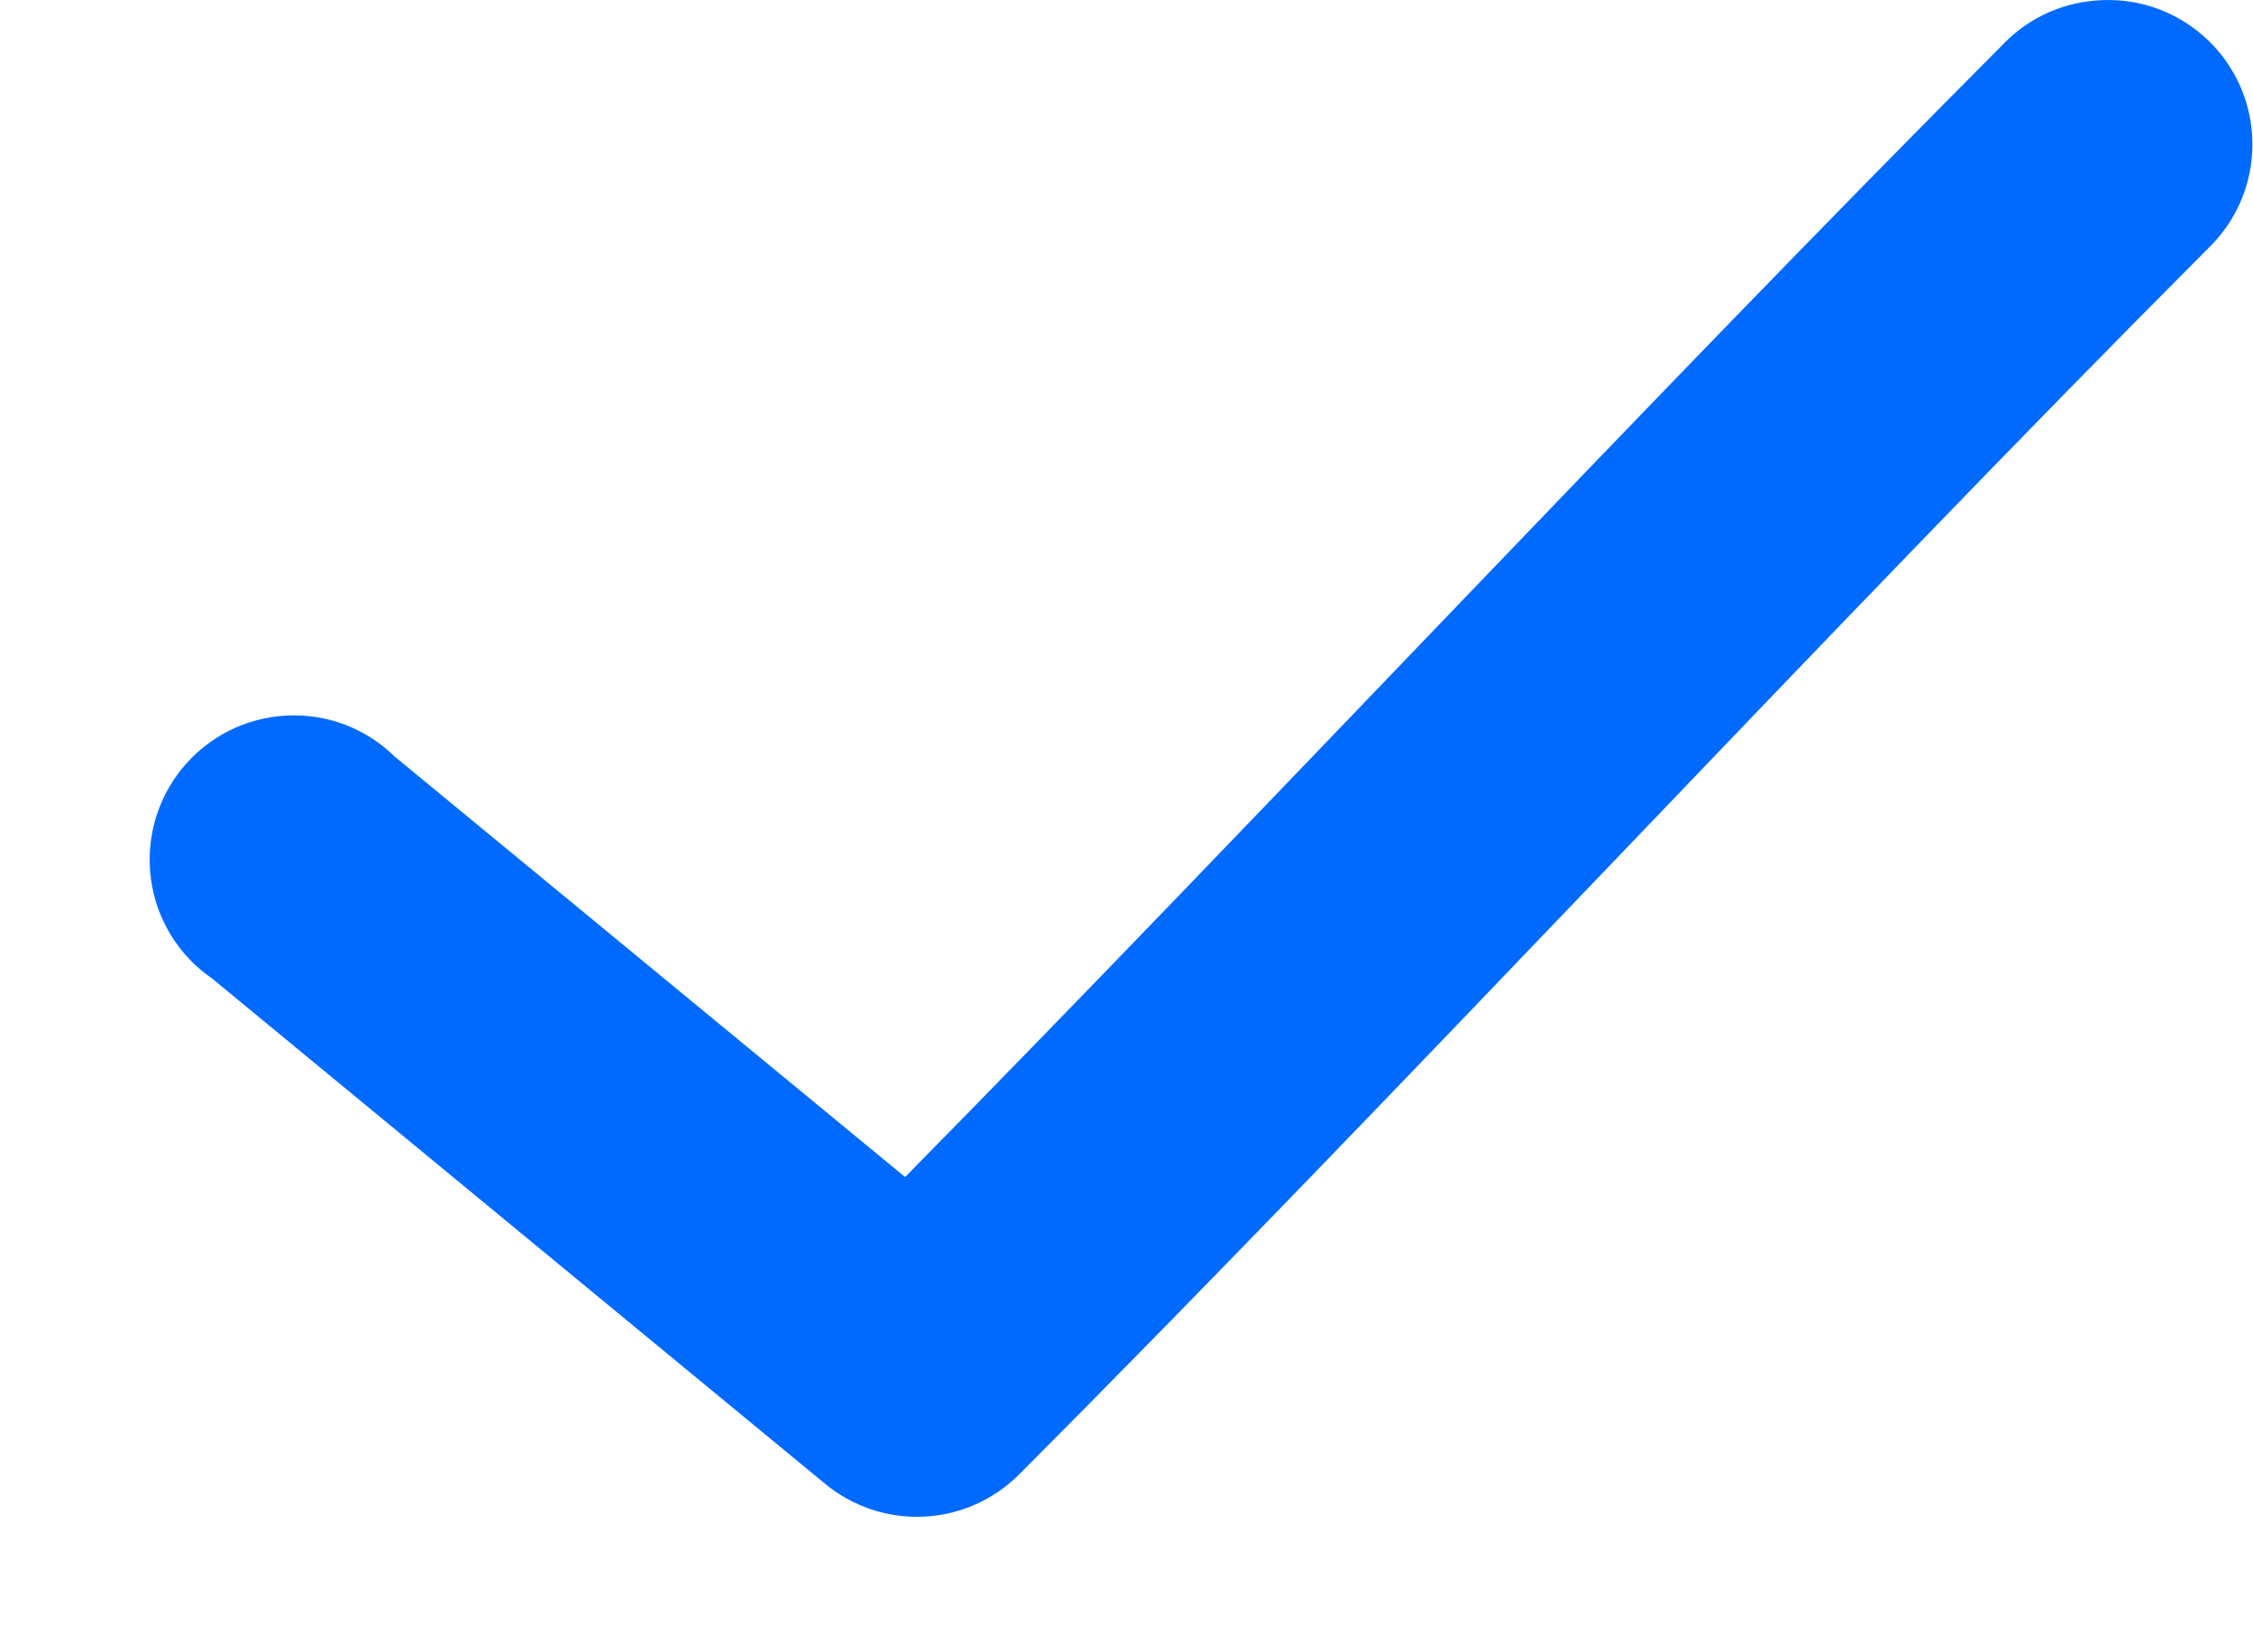
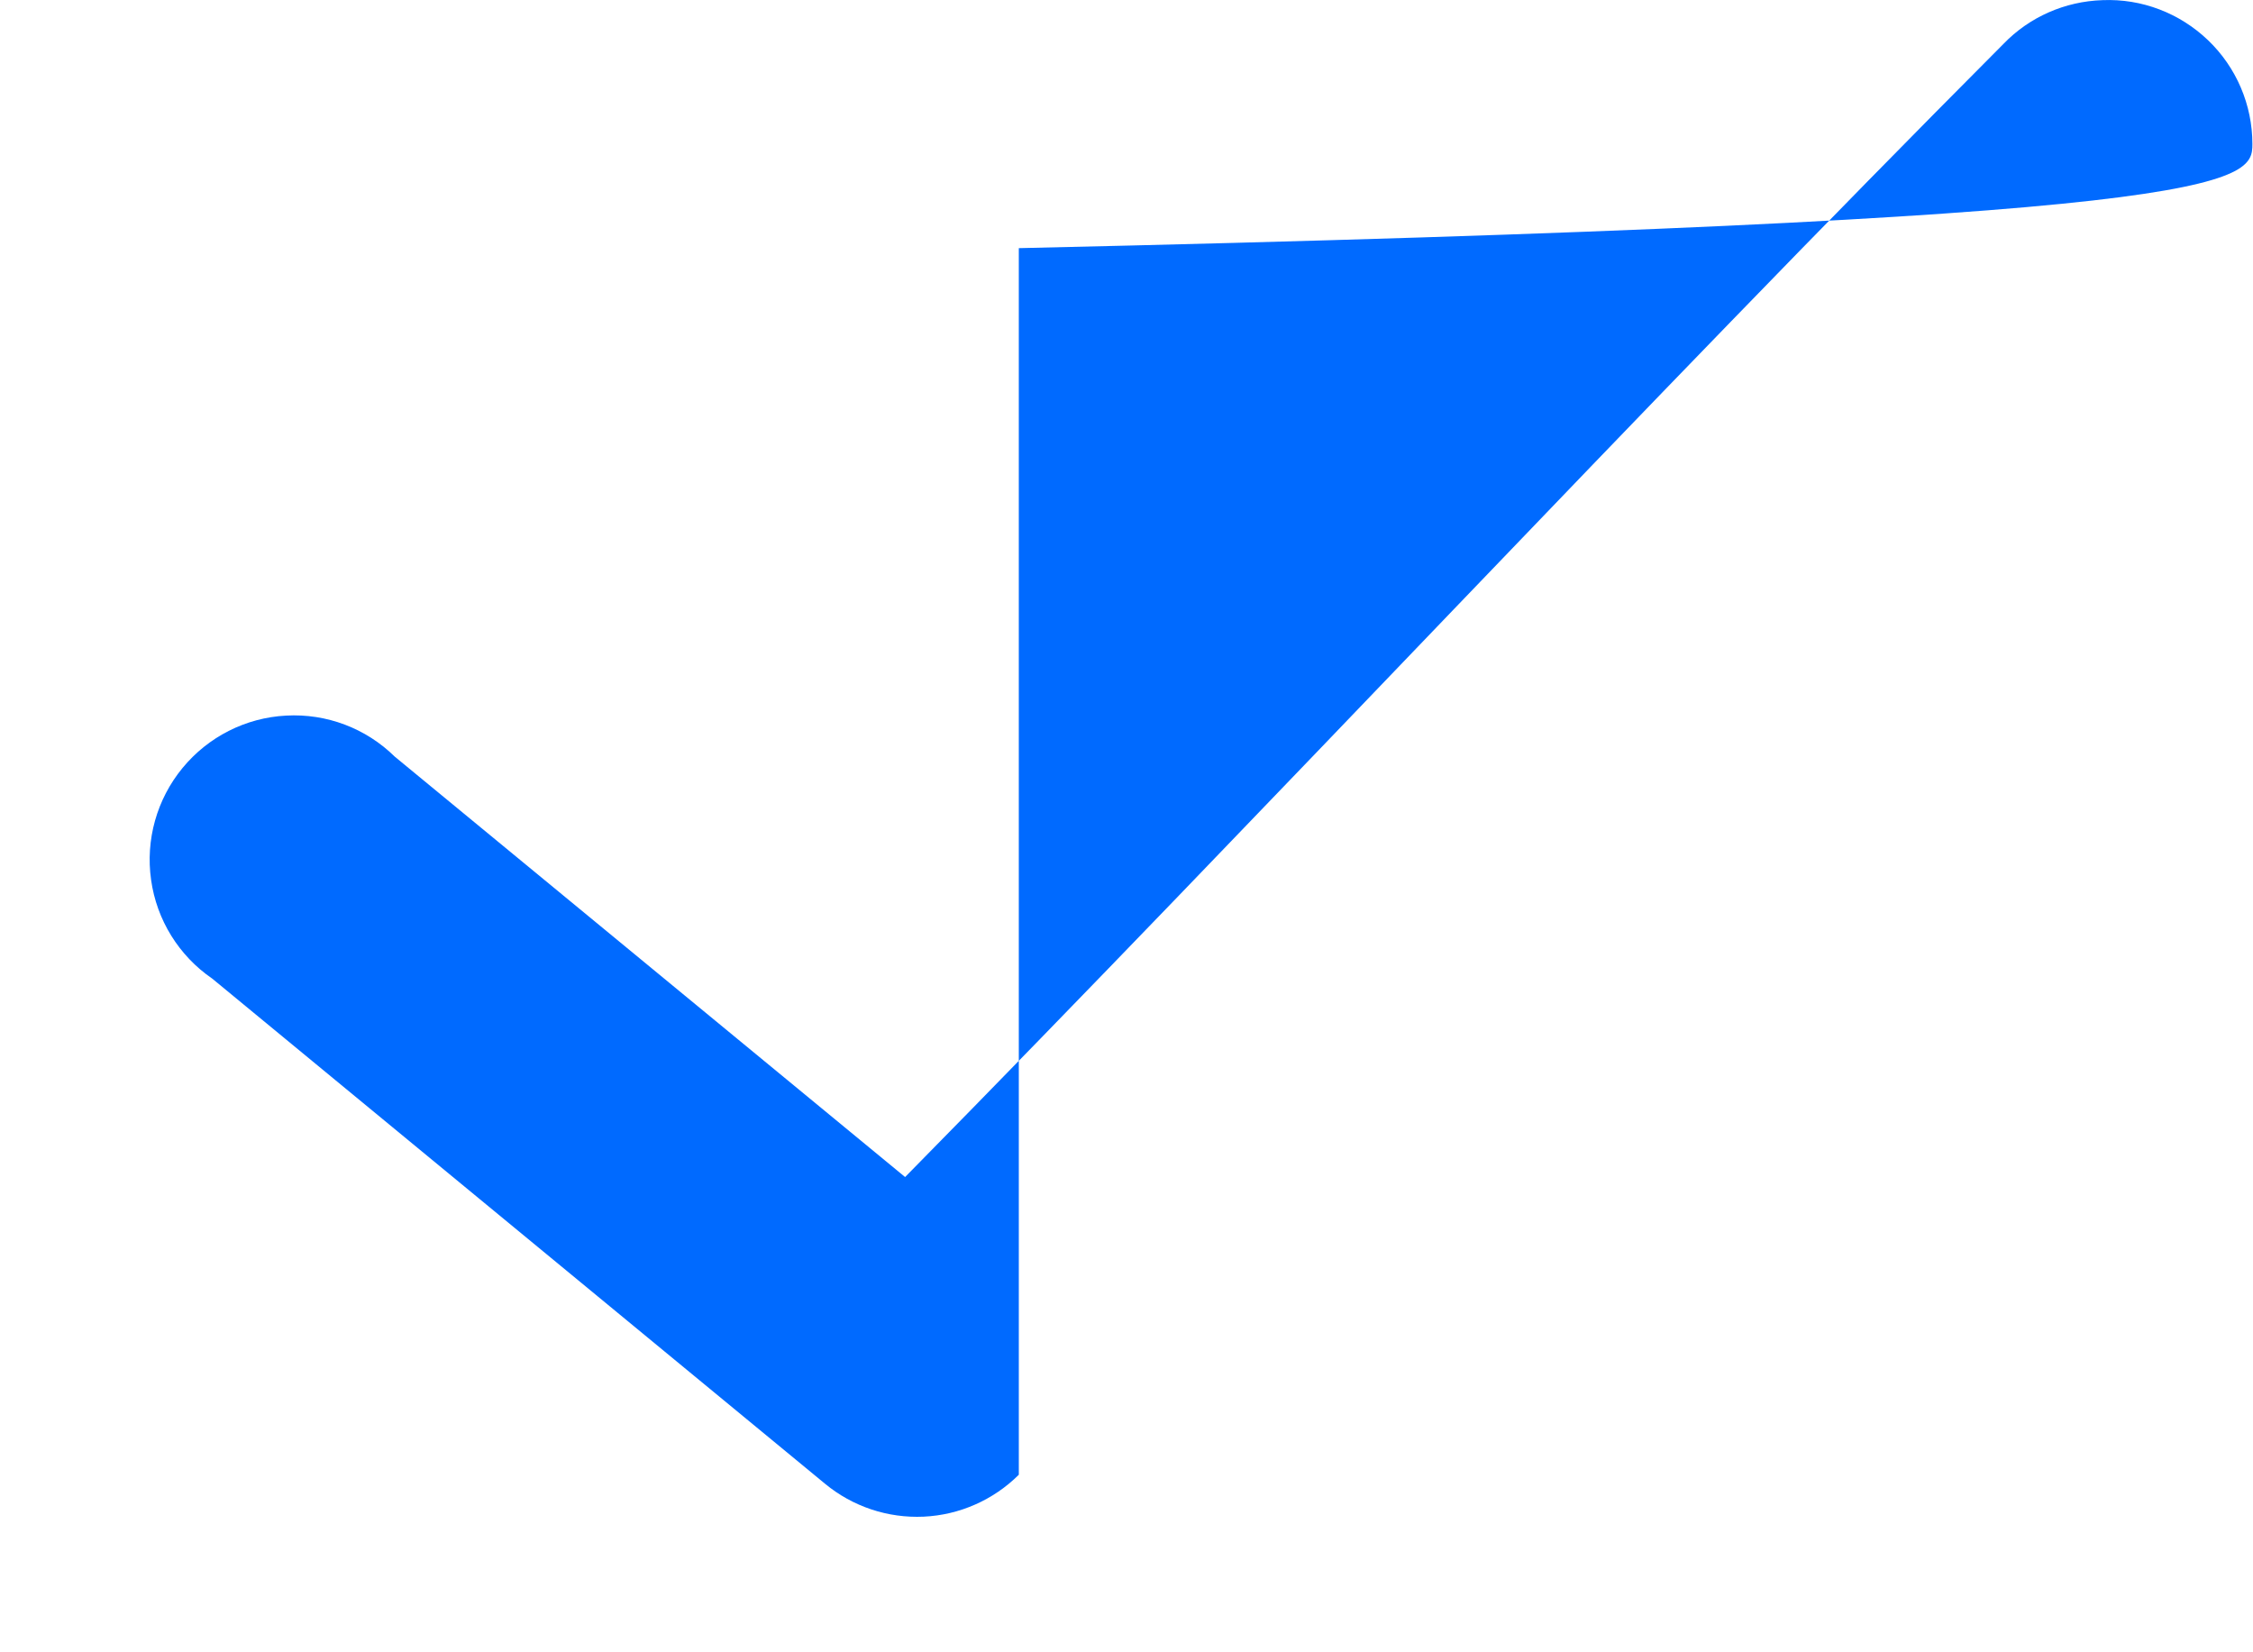
<svg xmlns="http://www.w3.org/2000/svg" width="15" height="11" viewBox="0 0 15 11" fill="none">
-   <path d="M13.998 0.001C13.748 0.009 13.511 0.113 13.338 0.293C10.956 2.682 8.405 5.42 6.026 7.836L2.628 5.037C2.436 4.848 2.174 4.749 1.905 4.764C1.636 4.778 1.386 4.905 1.215 5.113C1.044 5.321 0.968 5.591 1.006 5.858C1.043 6.124 1.191 6.363 1.413 6.515L5.493 9.878C5.677 10.03 5.911 10.108 6.15 10.097C6.388 10.086 6.614 9.986 6.783 9.818C9.363 7.231 12.162 4.199 14.703 1.652V1.652C14.891 1.47 14.997 1.22 14.996 0.959C14.996 0.698 14.889 0.448 14.701 0.268C14.512 0.087 14.259 -0.01 13.998 0.001L13.998 0.001Z" fill="#006AFF" />
+   <path d="M13.998 0.001C13.748 0.009 13.511 0.113 13.338 0.293C10.956 2.682 8.405 5.42 6.026 7.836L2.628 5.037C2.436 4.848 2.174 4.749 1.905 4.764C1.636 4.778 1.386 4.905 1.215 5.113C1.044 5.321 0.968 5.591 1.006 5.858C1.043 6.124 1.191 6.363 1.413 6.515L5.493 9.878C5.677 10.03 5.911 10.108 6.15 10.097C6.388 10.086 6.614 9.986 6.783 9.818V1.652C14.891 1.47 14.997 1.22 14.996 0.959C14.996 0.698 14.889 0.448 14.701 0.268C14.512 0.087 14.259 -0.01 13.998 0.001L13.998 0.001Z" fill="#006AFF" />
</svg>